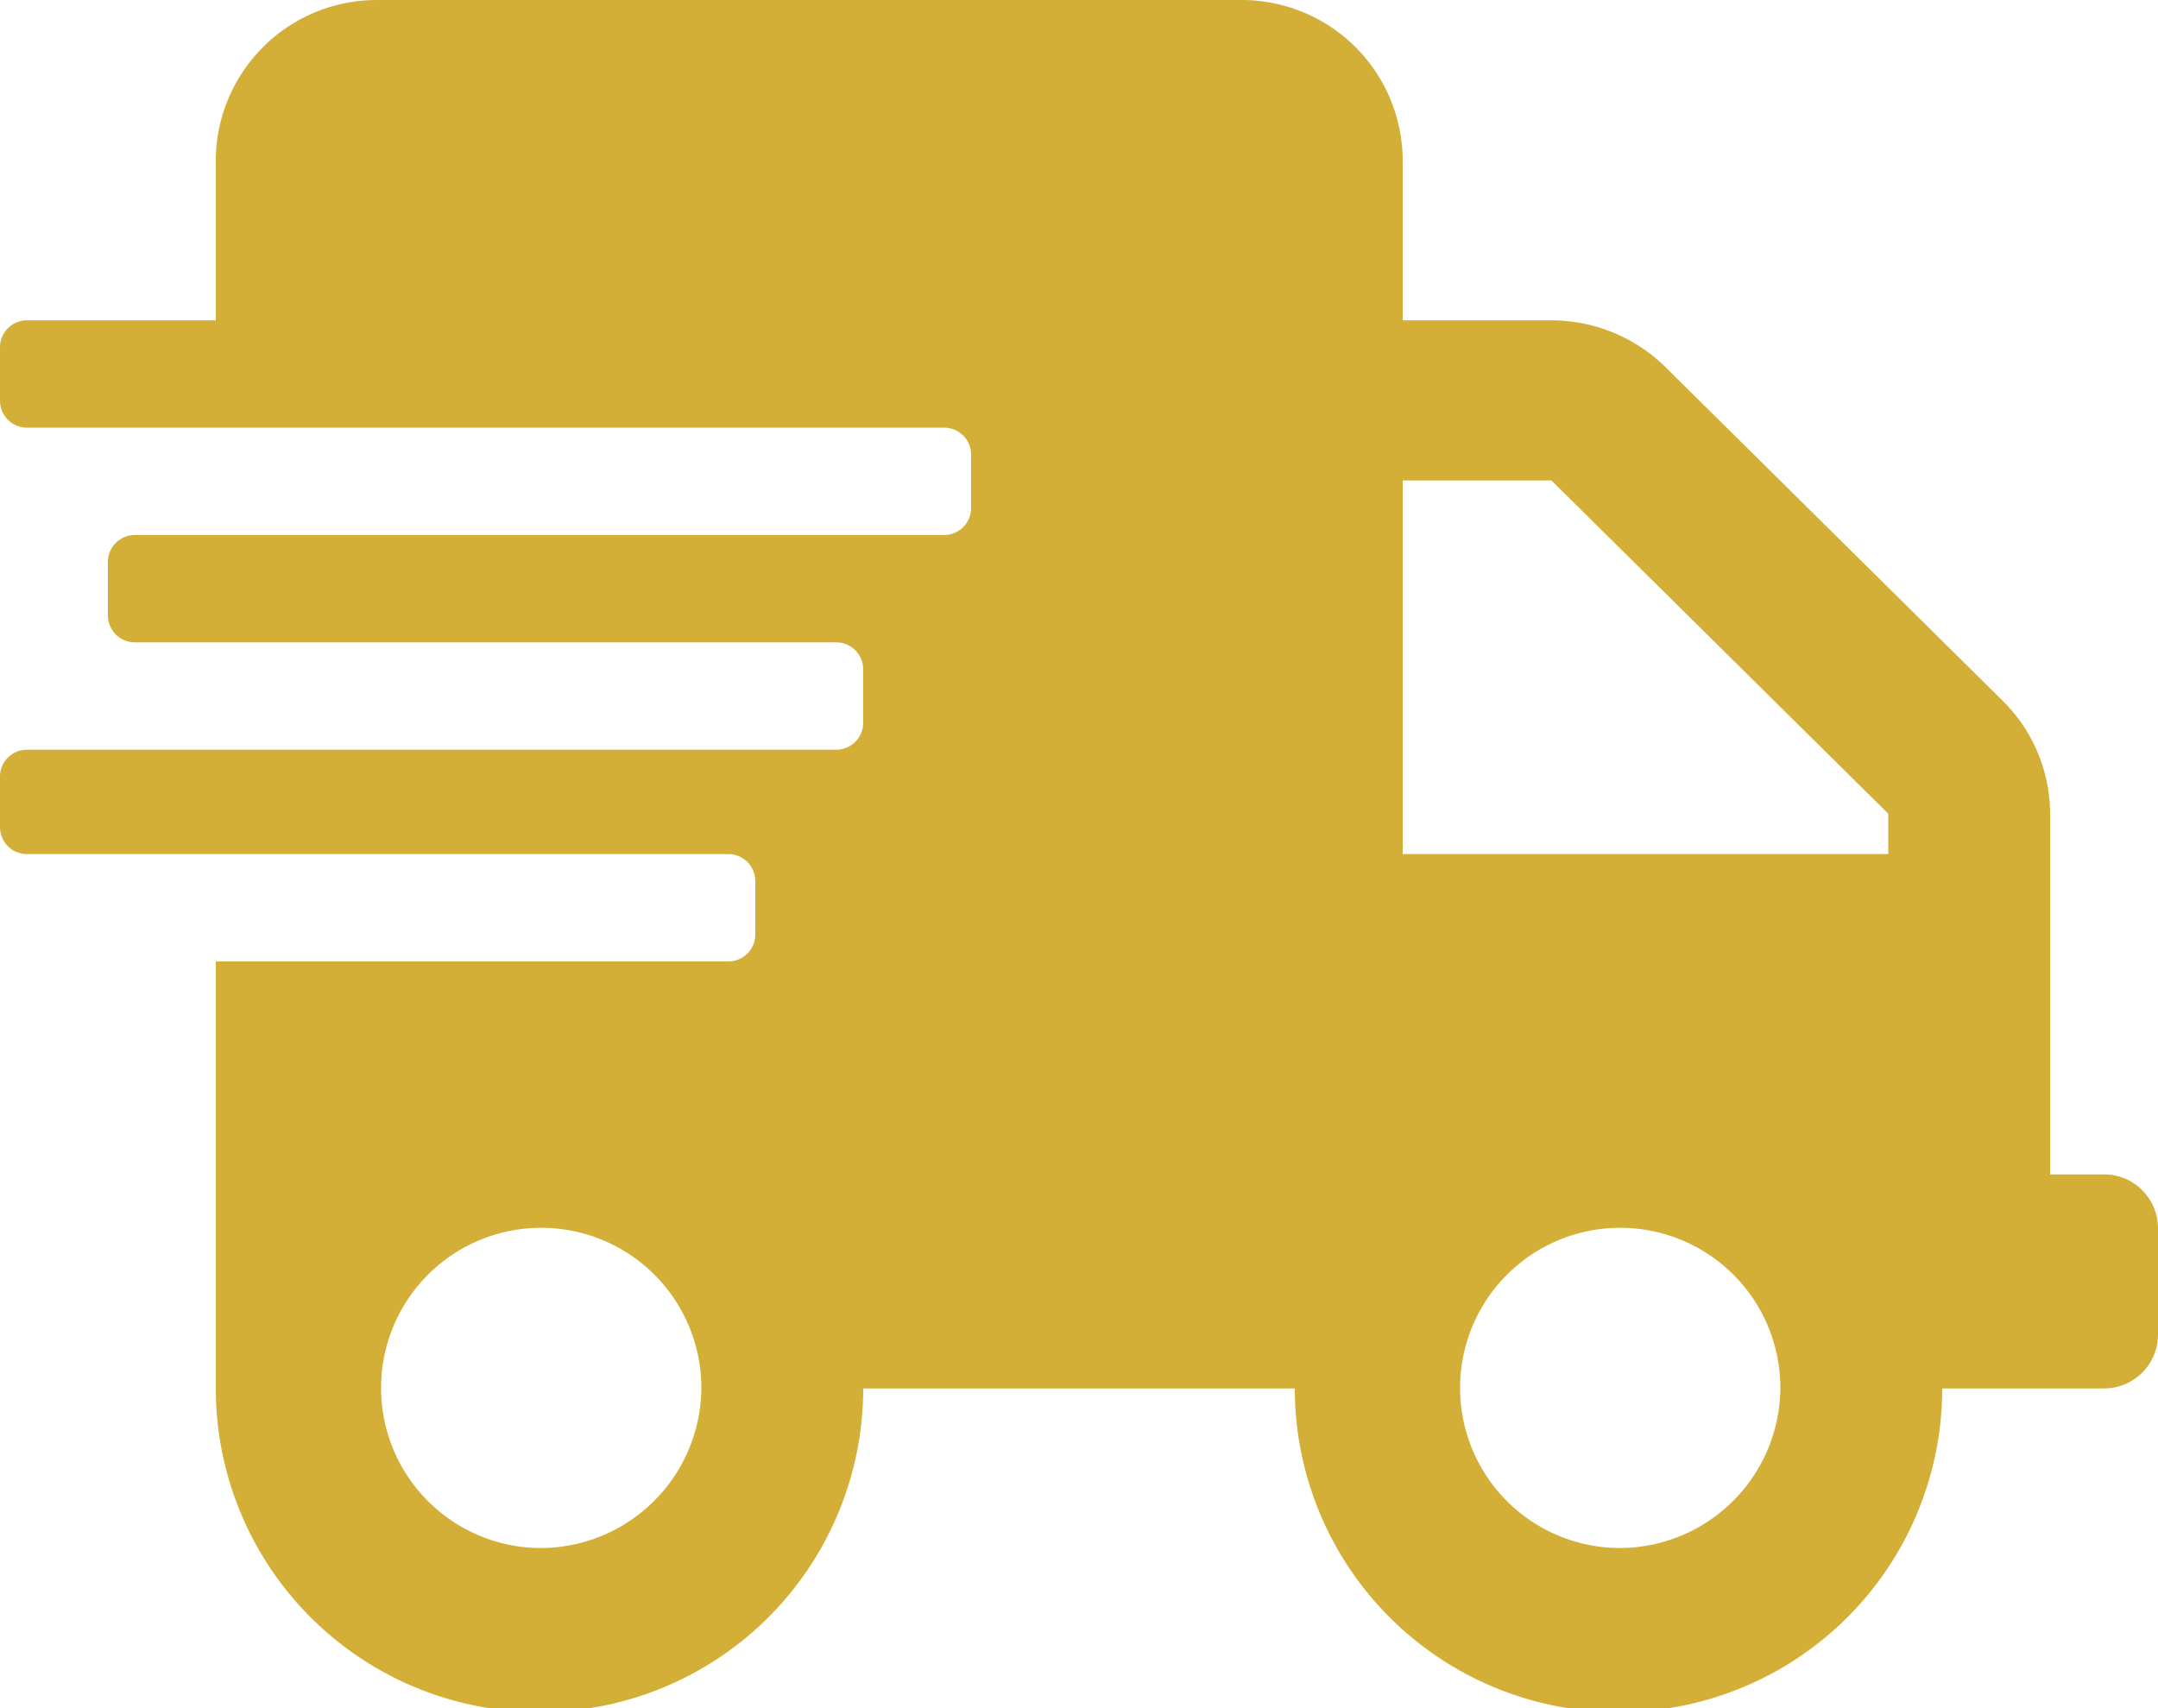
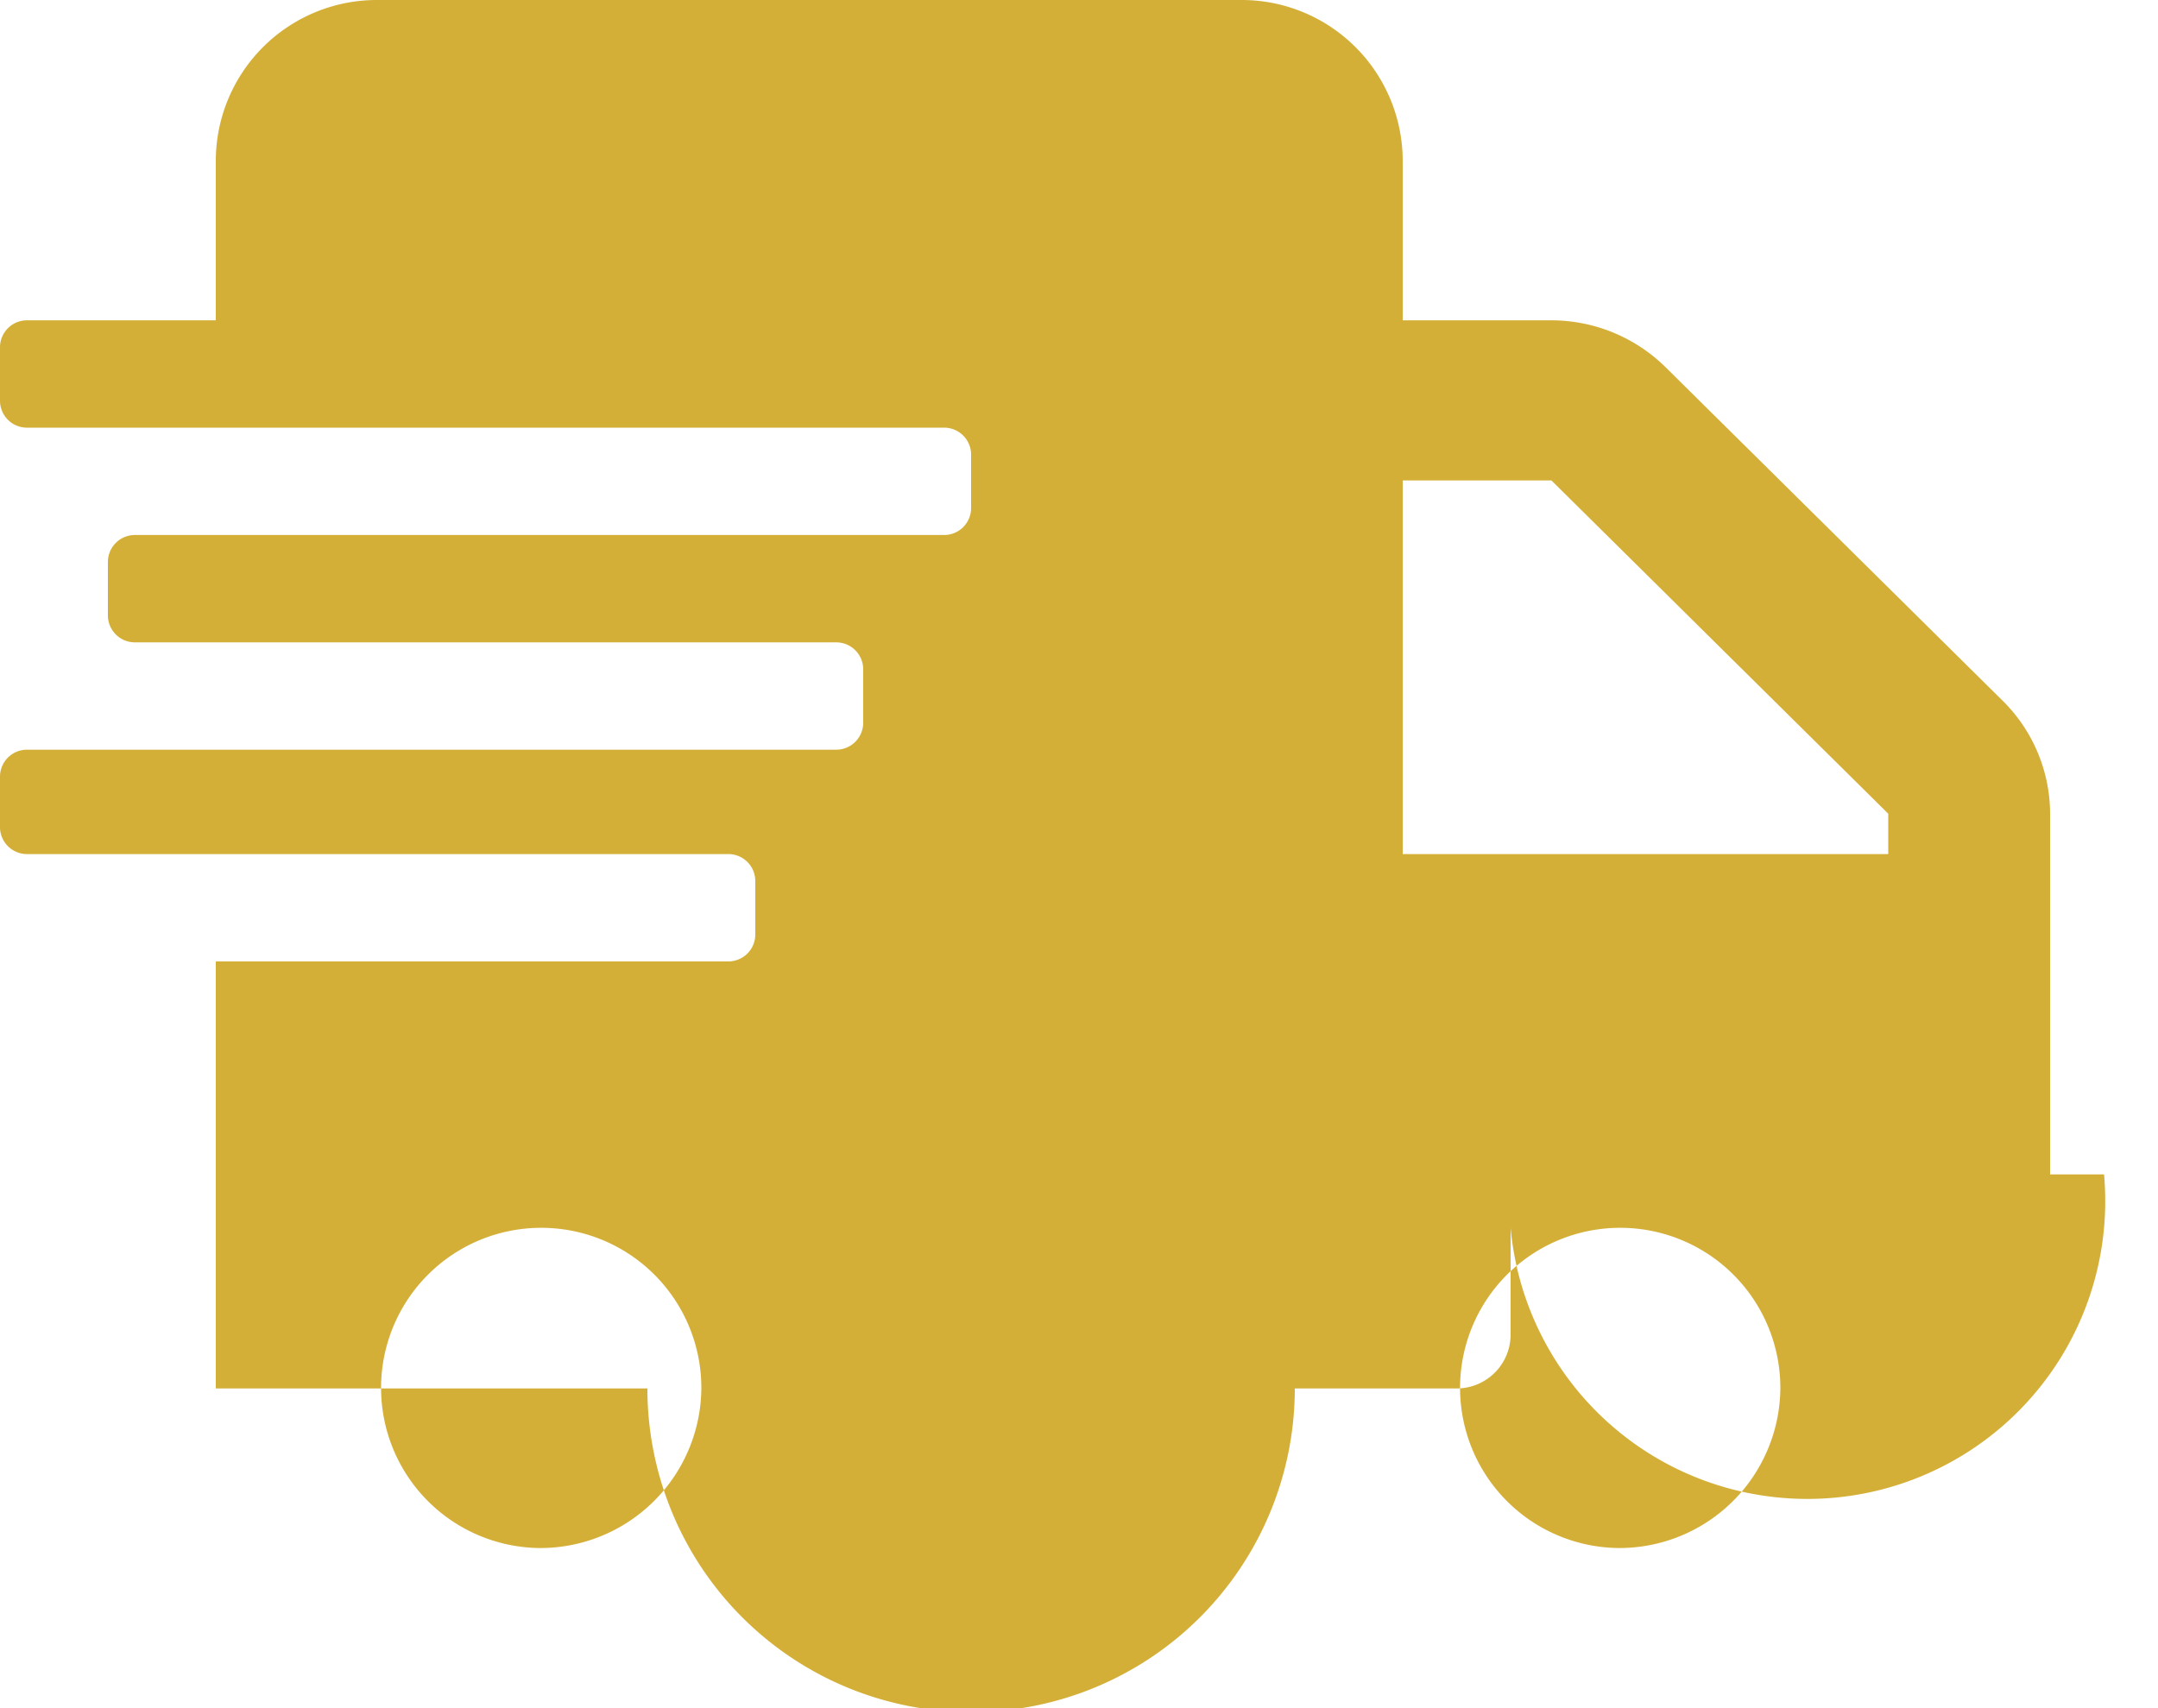
<svg xmlns="http://www.w3.org/2000/svg" width="24" height="19" viewBox="0 0 24 19">
-   <path id="shipping-fast" d="M23.4,13.063h-.6V9.051a1.772,1.772,0,0,0-.529-1.258L18.525,4.086a1.81,1.81,0,0,0-1.271-.523H15.6V1.781A1.791,1.791,0,0,0,13.8,0H4.2A1.791,1.791,0,0,0,2.4,1.781V3.563H.3a.3.3,0,0,0-.3.3v.594a.3.3,0,0,0,.3.3H10.5a.3.3,0,0,1,.3.3v.594a.3.3,0,0,1-.3.3h-9a.3.3,0,0,0-.3.3v.594a.3.3,0,0,0,.3.3H9.3a.3.3,0,0,1,.3.3v.594a.3.3,0,0,1-.3.3H.3a.3.3,0,0,0-.3.3V9.2a.3.3,0,0,0,.3.3H8.1a.3.3,0,0,1,.3.3v.594a.3.3,0,0,1-.3.3H2.4v4.75a3.6,3.6,0,0,0,7.2,0h4.8a3.6,3.6,0,0,0,7.2,0h1.8a.6.6,0,0,0,.6-.594V13.656A.6.6,0,0,0,23.4,13.063ZM6,17.219a1.781,1.781,0,1,1,1.8-1.781A1.791,1.791,0,0,1,6,17.219Zm12,0a1.781,1.781,0,1,1,1.8-1.781A1.791,1.791,0,0,1,18,17.219ZM21,9.5H15.6V5.344h1.654L21,9.051Z" fill="#d4af37" />
+   <path id="shipping-fast" d="M23.4,13.063h-.6V9.051a1.772,1.772,0,0,0-.529-1.258L18.525,4.086a1.81,1.81,0,0,0-1.271-.523H15.6V1.781A1.791,1.791,0,0,0,13.8,0H4.2A1.791,1.791,0,0,0,2.4,1.781V3.563H.3a.3.3,0,0,0-.3.3v.594a.3.3,0,0,0,.3.3H10.5a.3.3,0,0,1,.3.3v.594a.3.3,0,0,1-.3.3h-9a.3.3,0,0,0-.3.3v.594a.3.3,0,0,0,.3.3H9.3a.3.3,0,0,1,.3.3v.594a.3.3,0,0,1-.3.3H.3a.3.3,0,0,0-.3.3V9.2a.3.3,0,0,0,.3.3H8.1a.3.3,0,0,1,.3.3v.594a.3.3,0,0,1-.3.3H2.4v4.75h4.8a3.6,3.6,0,0,0,7.2,0h1.8a.6.6,0,0,0,.6-.594V13.656A.6.6,0,0,0,23.4,13.063ZM6,17.219a1.781,1.781,0,1,1,1.8-1.781A1.791,1.791,0,0,1,6,17.219Zm12,0a1.781,1.781,0,1,1,1.8-1.781A1.791,1.791,0,0,1,18,17.219ZM21,9.5H15.6V5.344h1.654L21,9.051Z" fill="#d4af37" />
</svg>